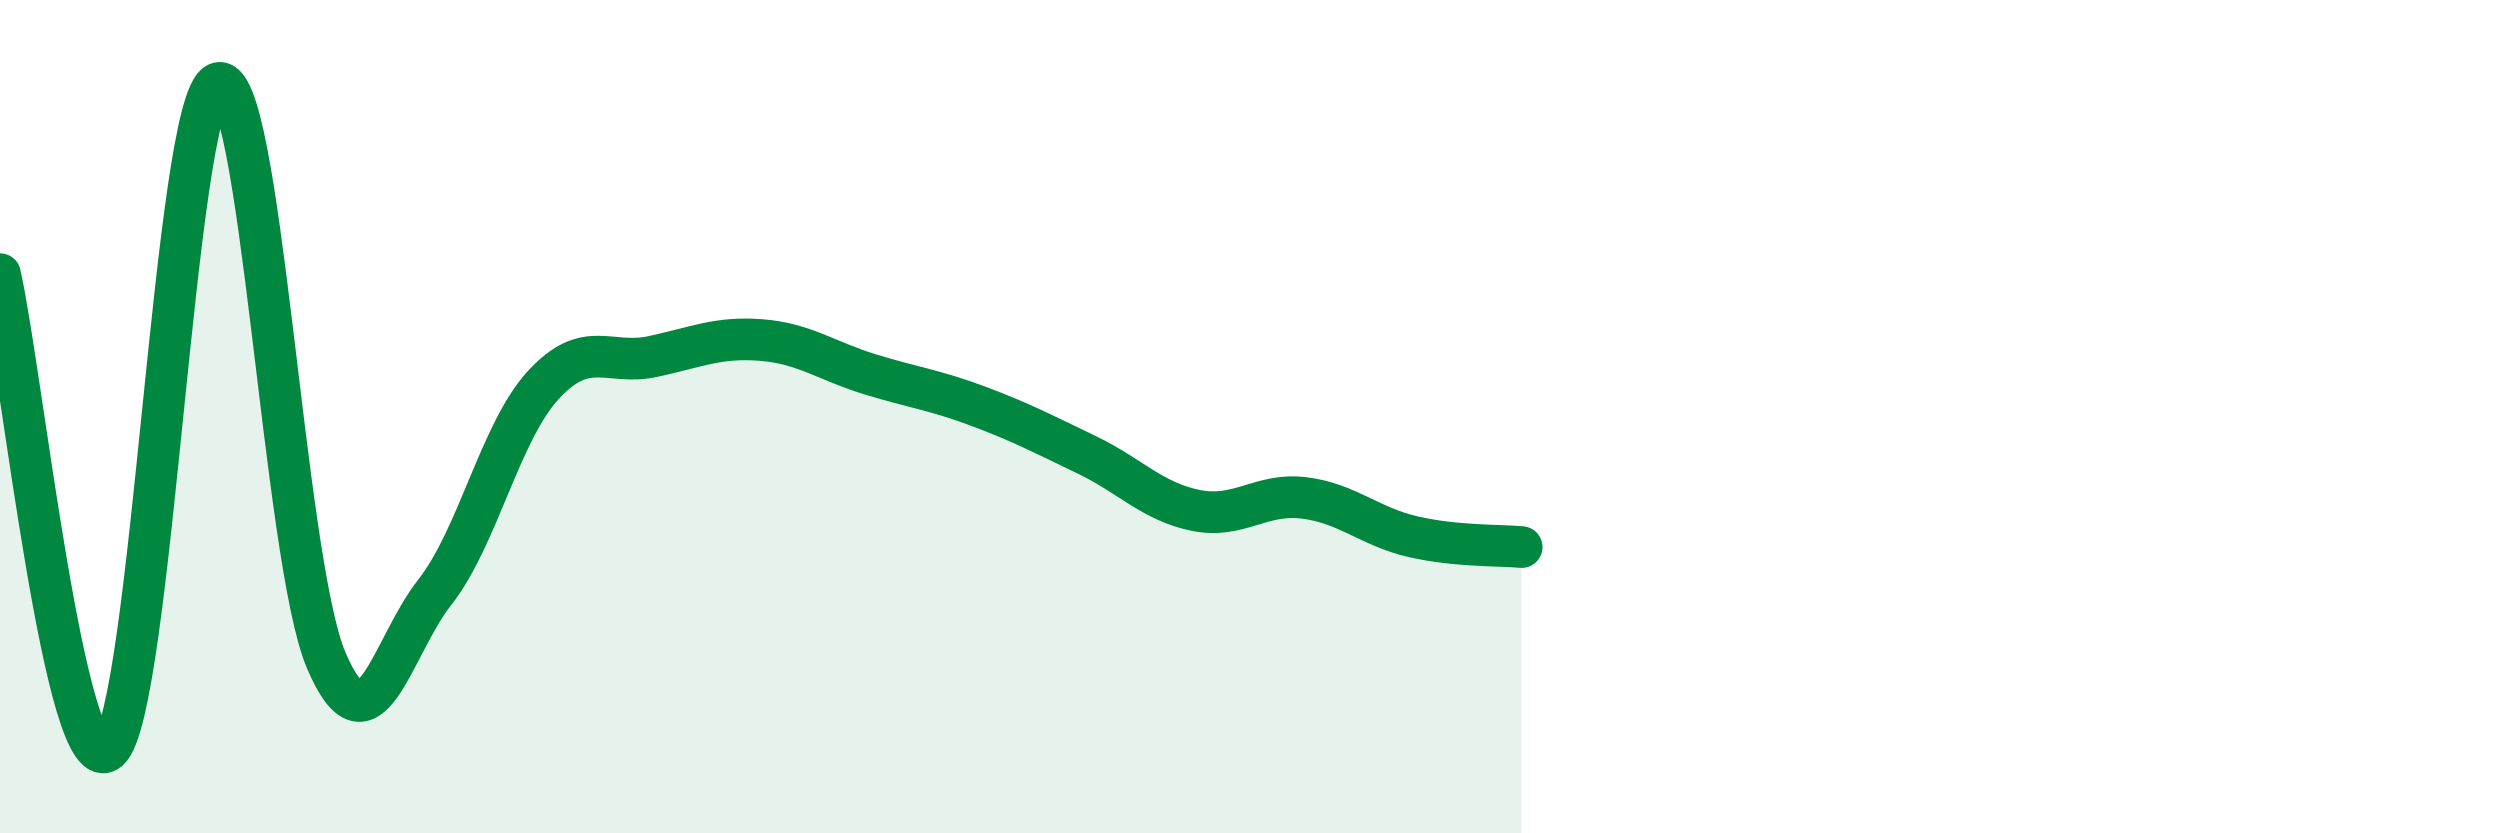
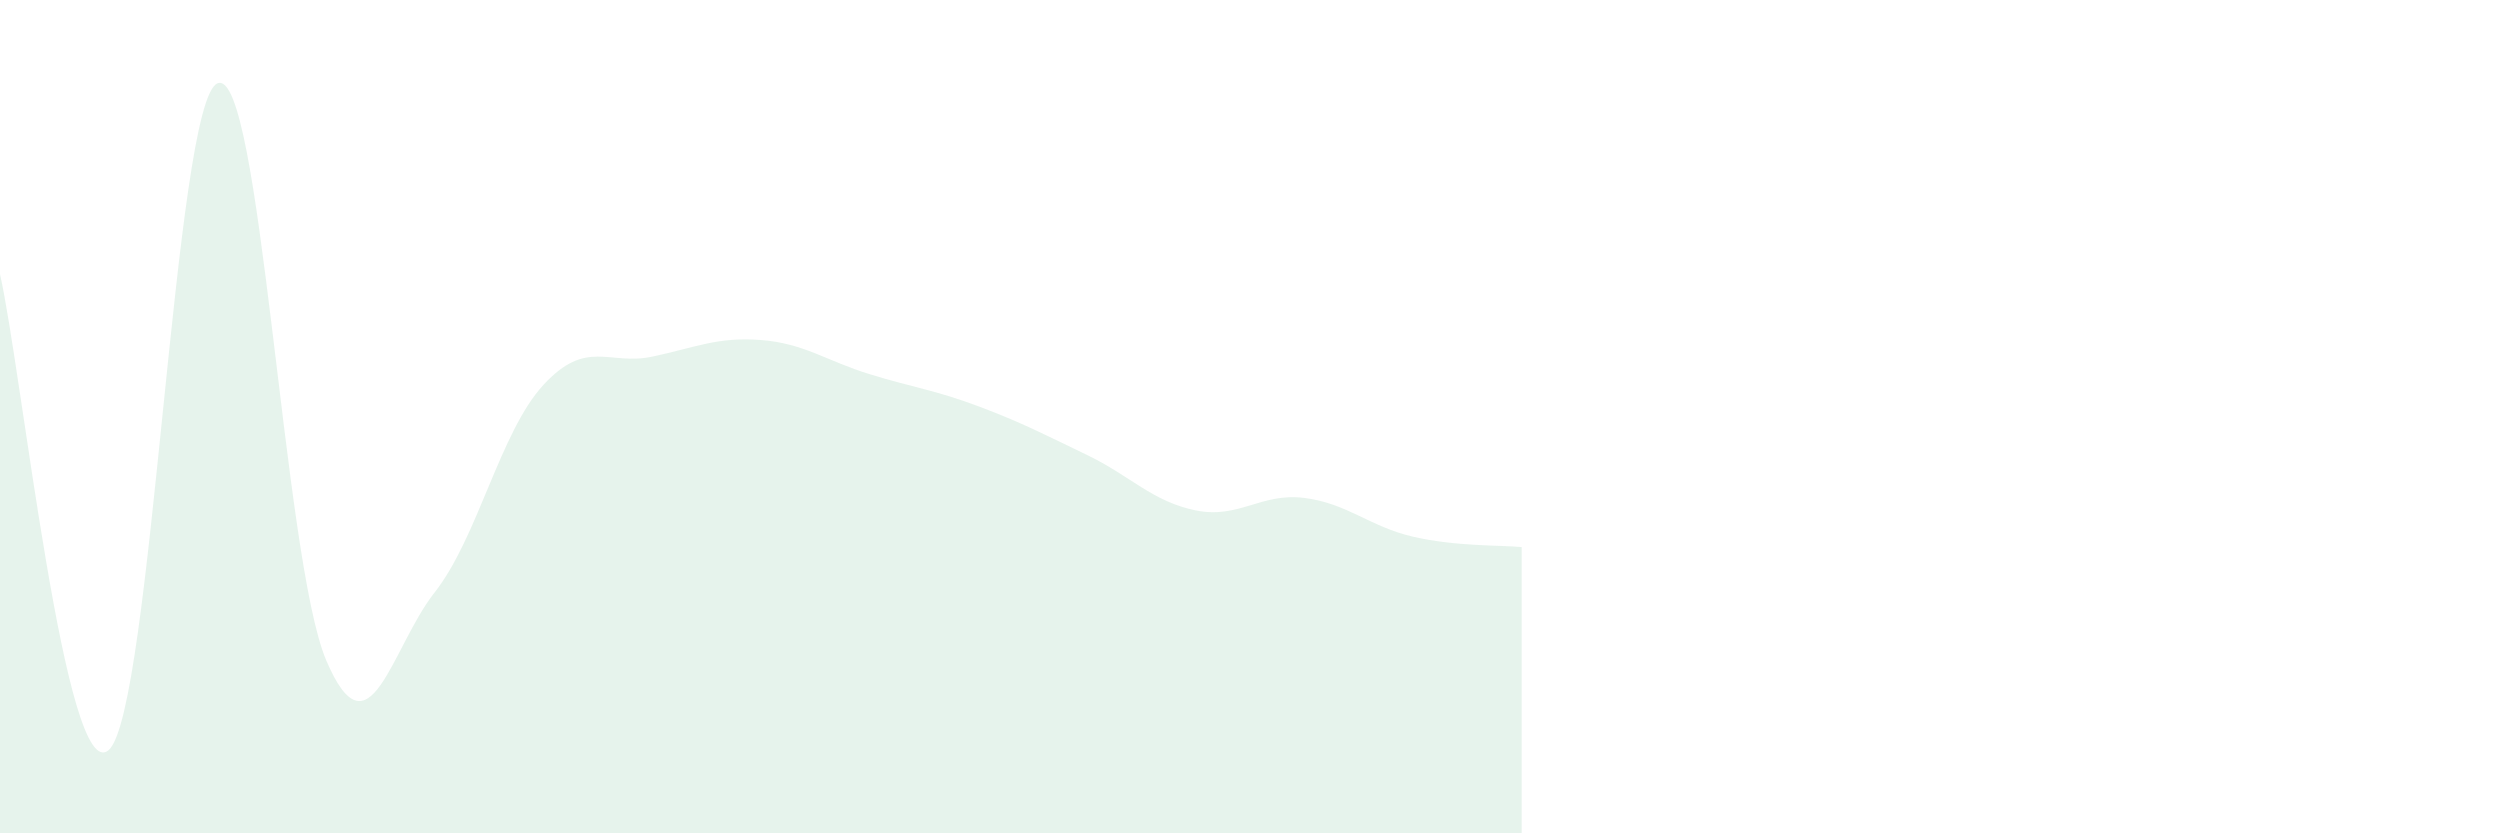
<svg xmlns="http://www.w3.org/2000/svg" width="60" height="20" viewBox="0 0 60 20">
  <path d="M 0,6.58 C 0.52,8.86 1.57,18.92 2.61,18 C 3.65,17.08 4.18,2.43 5.22,2 C 6.26,1.57 6.79,13.41 7.83,15.85 C 8.87,18.29 9.39,15.54 10.43,14.22 C 11.47,12.9 12,10.37 13.04,9.24 C 14.08,8.11 14.61,8.78 15.65,8.56 C 16.69,8.34 17.22,8.08 18.26,8.16 C 19.3,8.24 19.83,8.66 20.87,8.98 C 21.91,9.3 22.44,9.36 23.48,9.75 C 24.52,10.14 25.05,10.42 26.09,10.92 C 27.13,11.42 27.66,12.04 28.7,12.25 C 29.74,12.46 30.26,11.82 31.3,11.95 C 32.34,12.08 32.87,12.64 33.91,12.88 C 34.95,13.12 36,13.08 36.52,13.13L36.52 20L0 20Z" fill="#008740" opacity="0.1" stroke-linecap="round" stroke-linejoin="round" />
-   <path d="M 0,6.58 C 0.52,8.86 1.57,18.92 2.61,18 C 3.65,17.08 4.18,2.43 5.22,2 C 6.26,1.57 6.79,13.41 7.83,15.85 C 8.87,18.29 9.39,15.54 10.43,14.22 C 11.47,12.9 12,10.37 13.04,9.24 C 14.08,8.11 14.61,8.78 15.65,8.56 C 16.69,8.34 17.22,8.08 18.26,8.16 C 19.3,8.24 19.83,8.66 20.87,8.98 C 21.91,9.3 22.44,9.36 23.48,9.75 C 24.52,10.14 25.05,10.42 26.09,10.92 C 27.13,11.42 27.66,12.04 28.7,12.25 C 29.74,12.46 30.26,11.82 31.3,11.95 C 32.34,12.08 32.87,12.64 33.91,12.88 C 34.95,13.12 36,13.08 36.52,13.13" stroke="#008740" stroke-width="1" fill="none" stroke-linecap="round" stroke-linejoin="round" />
</svg>